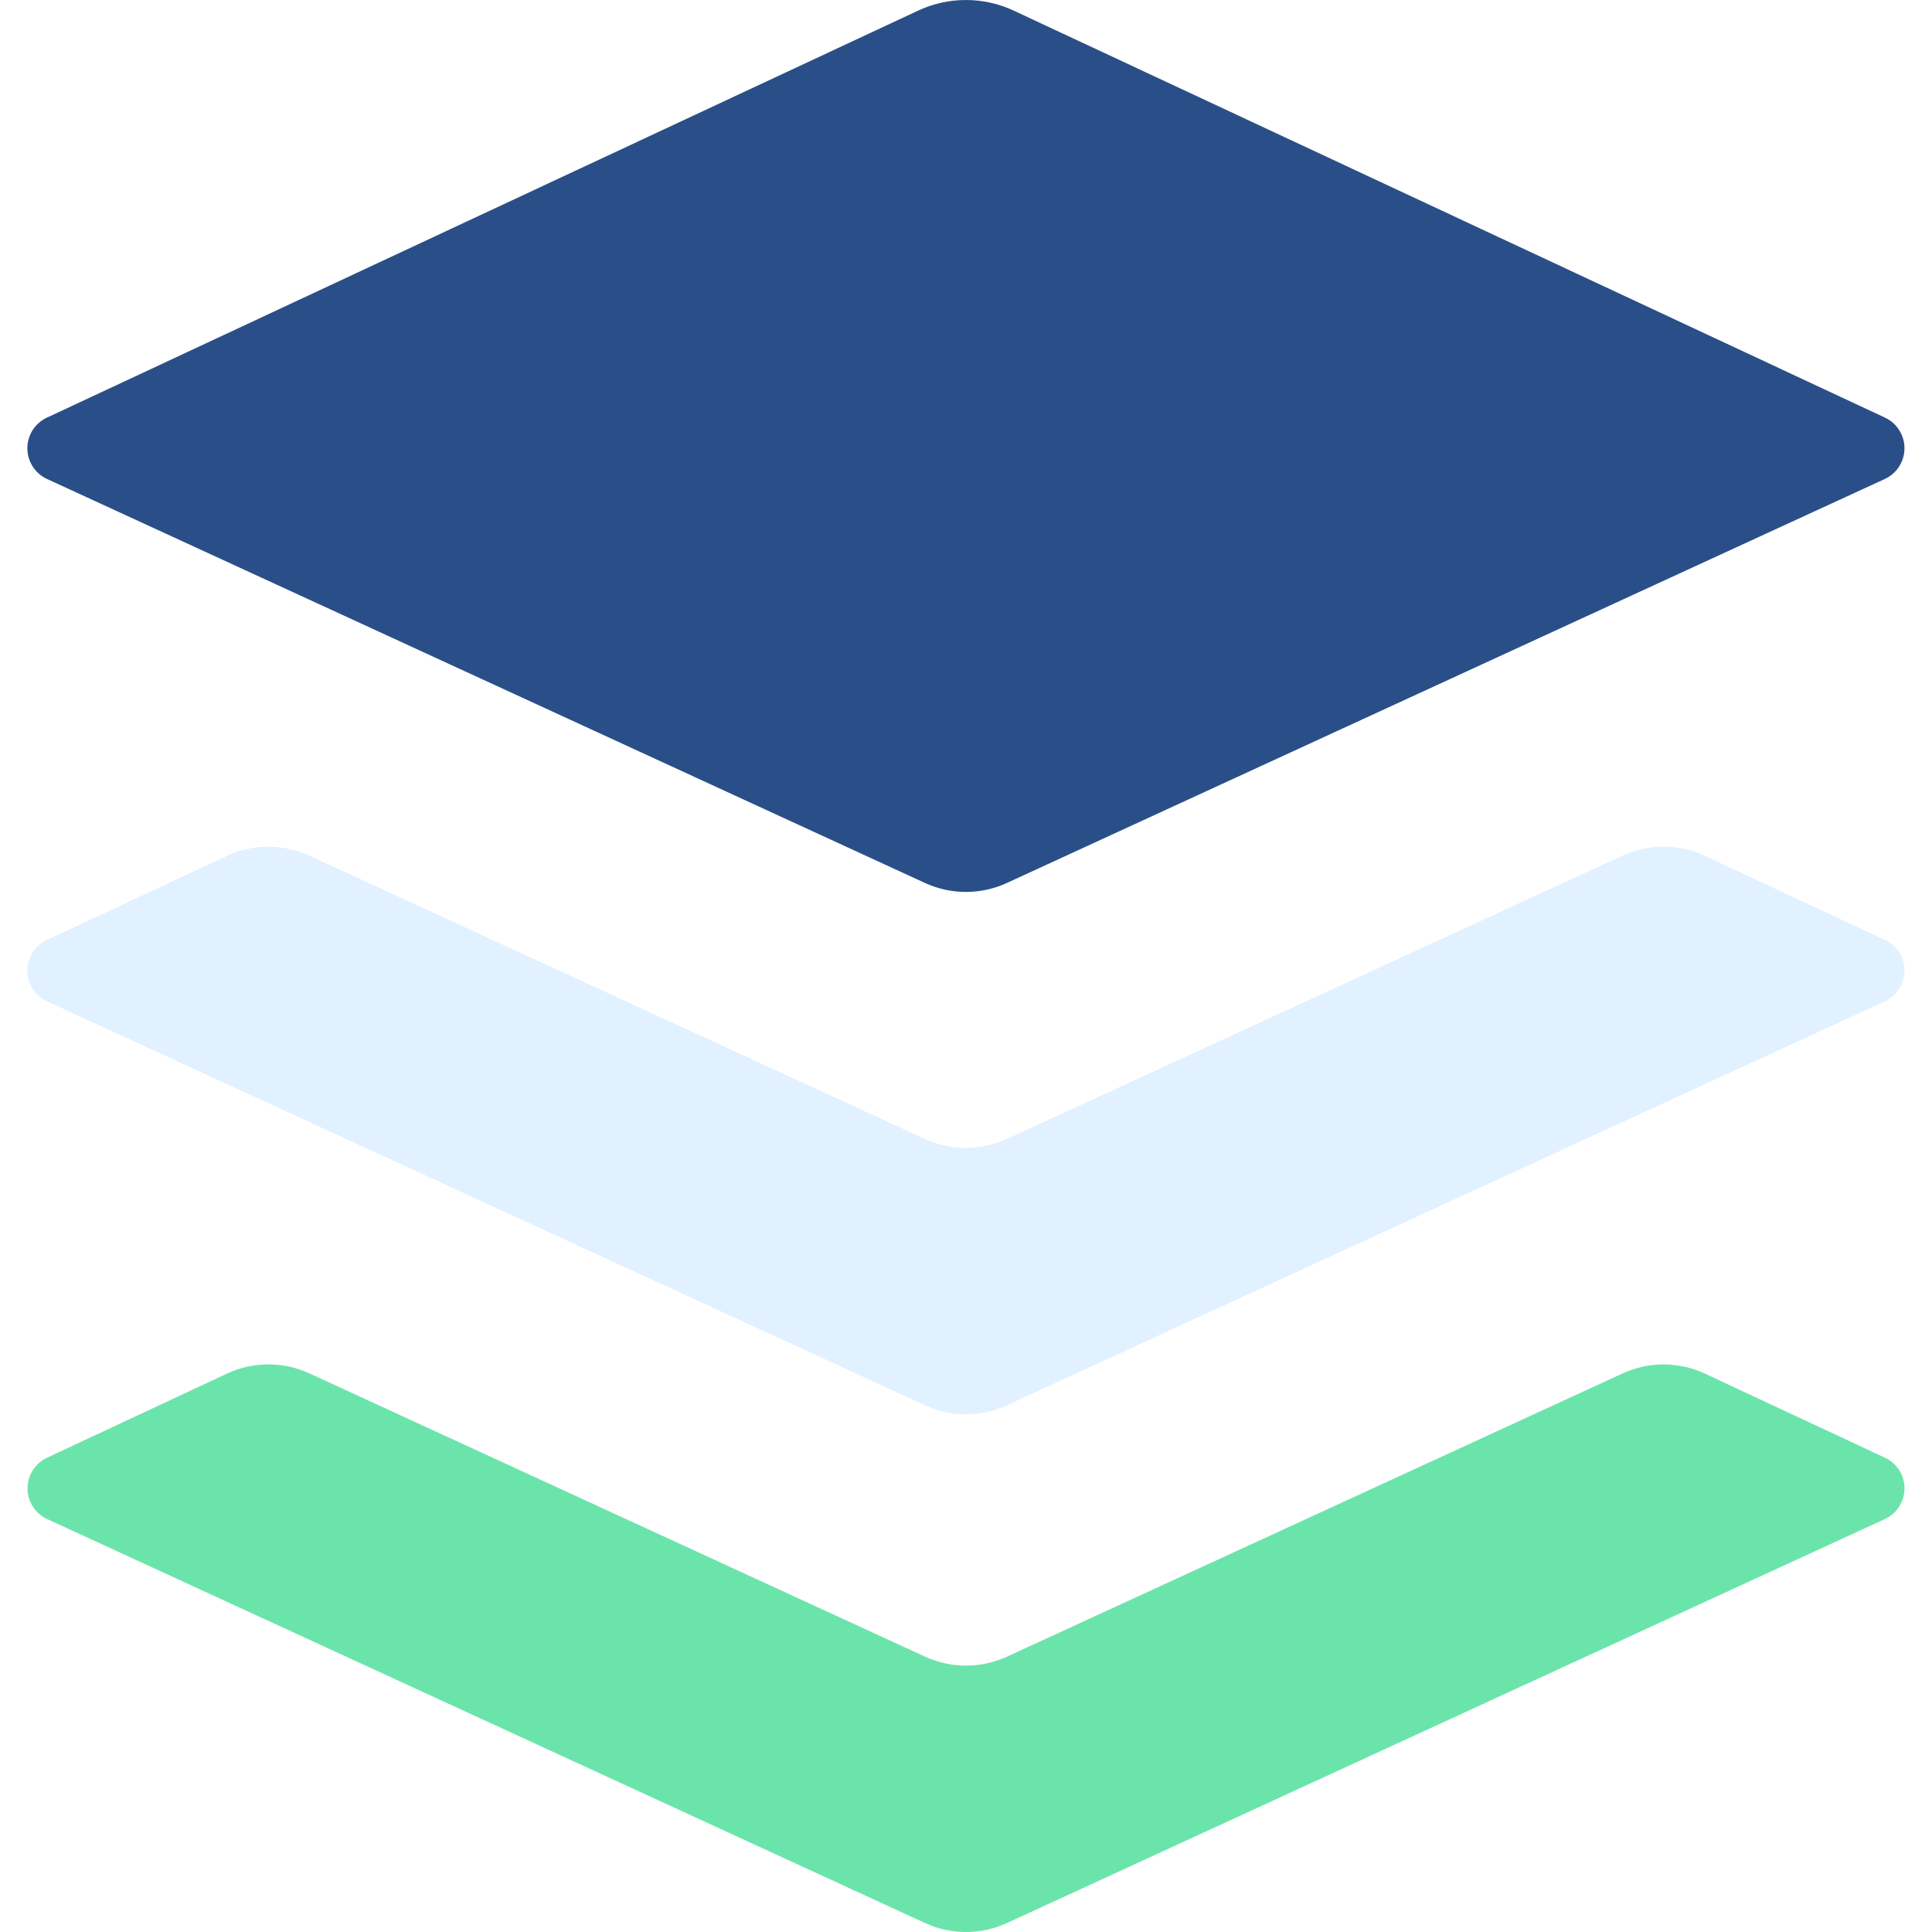
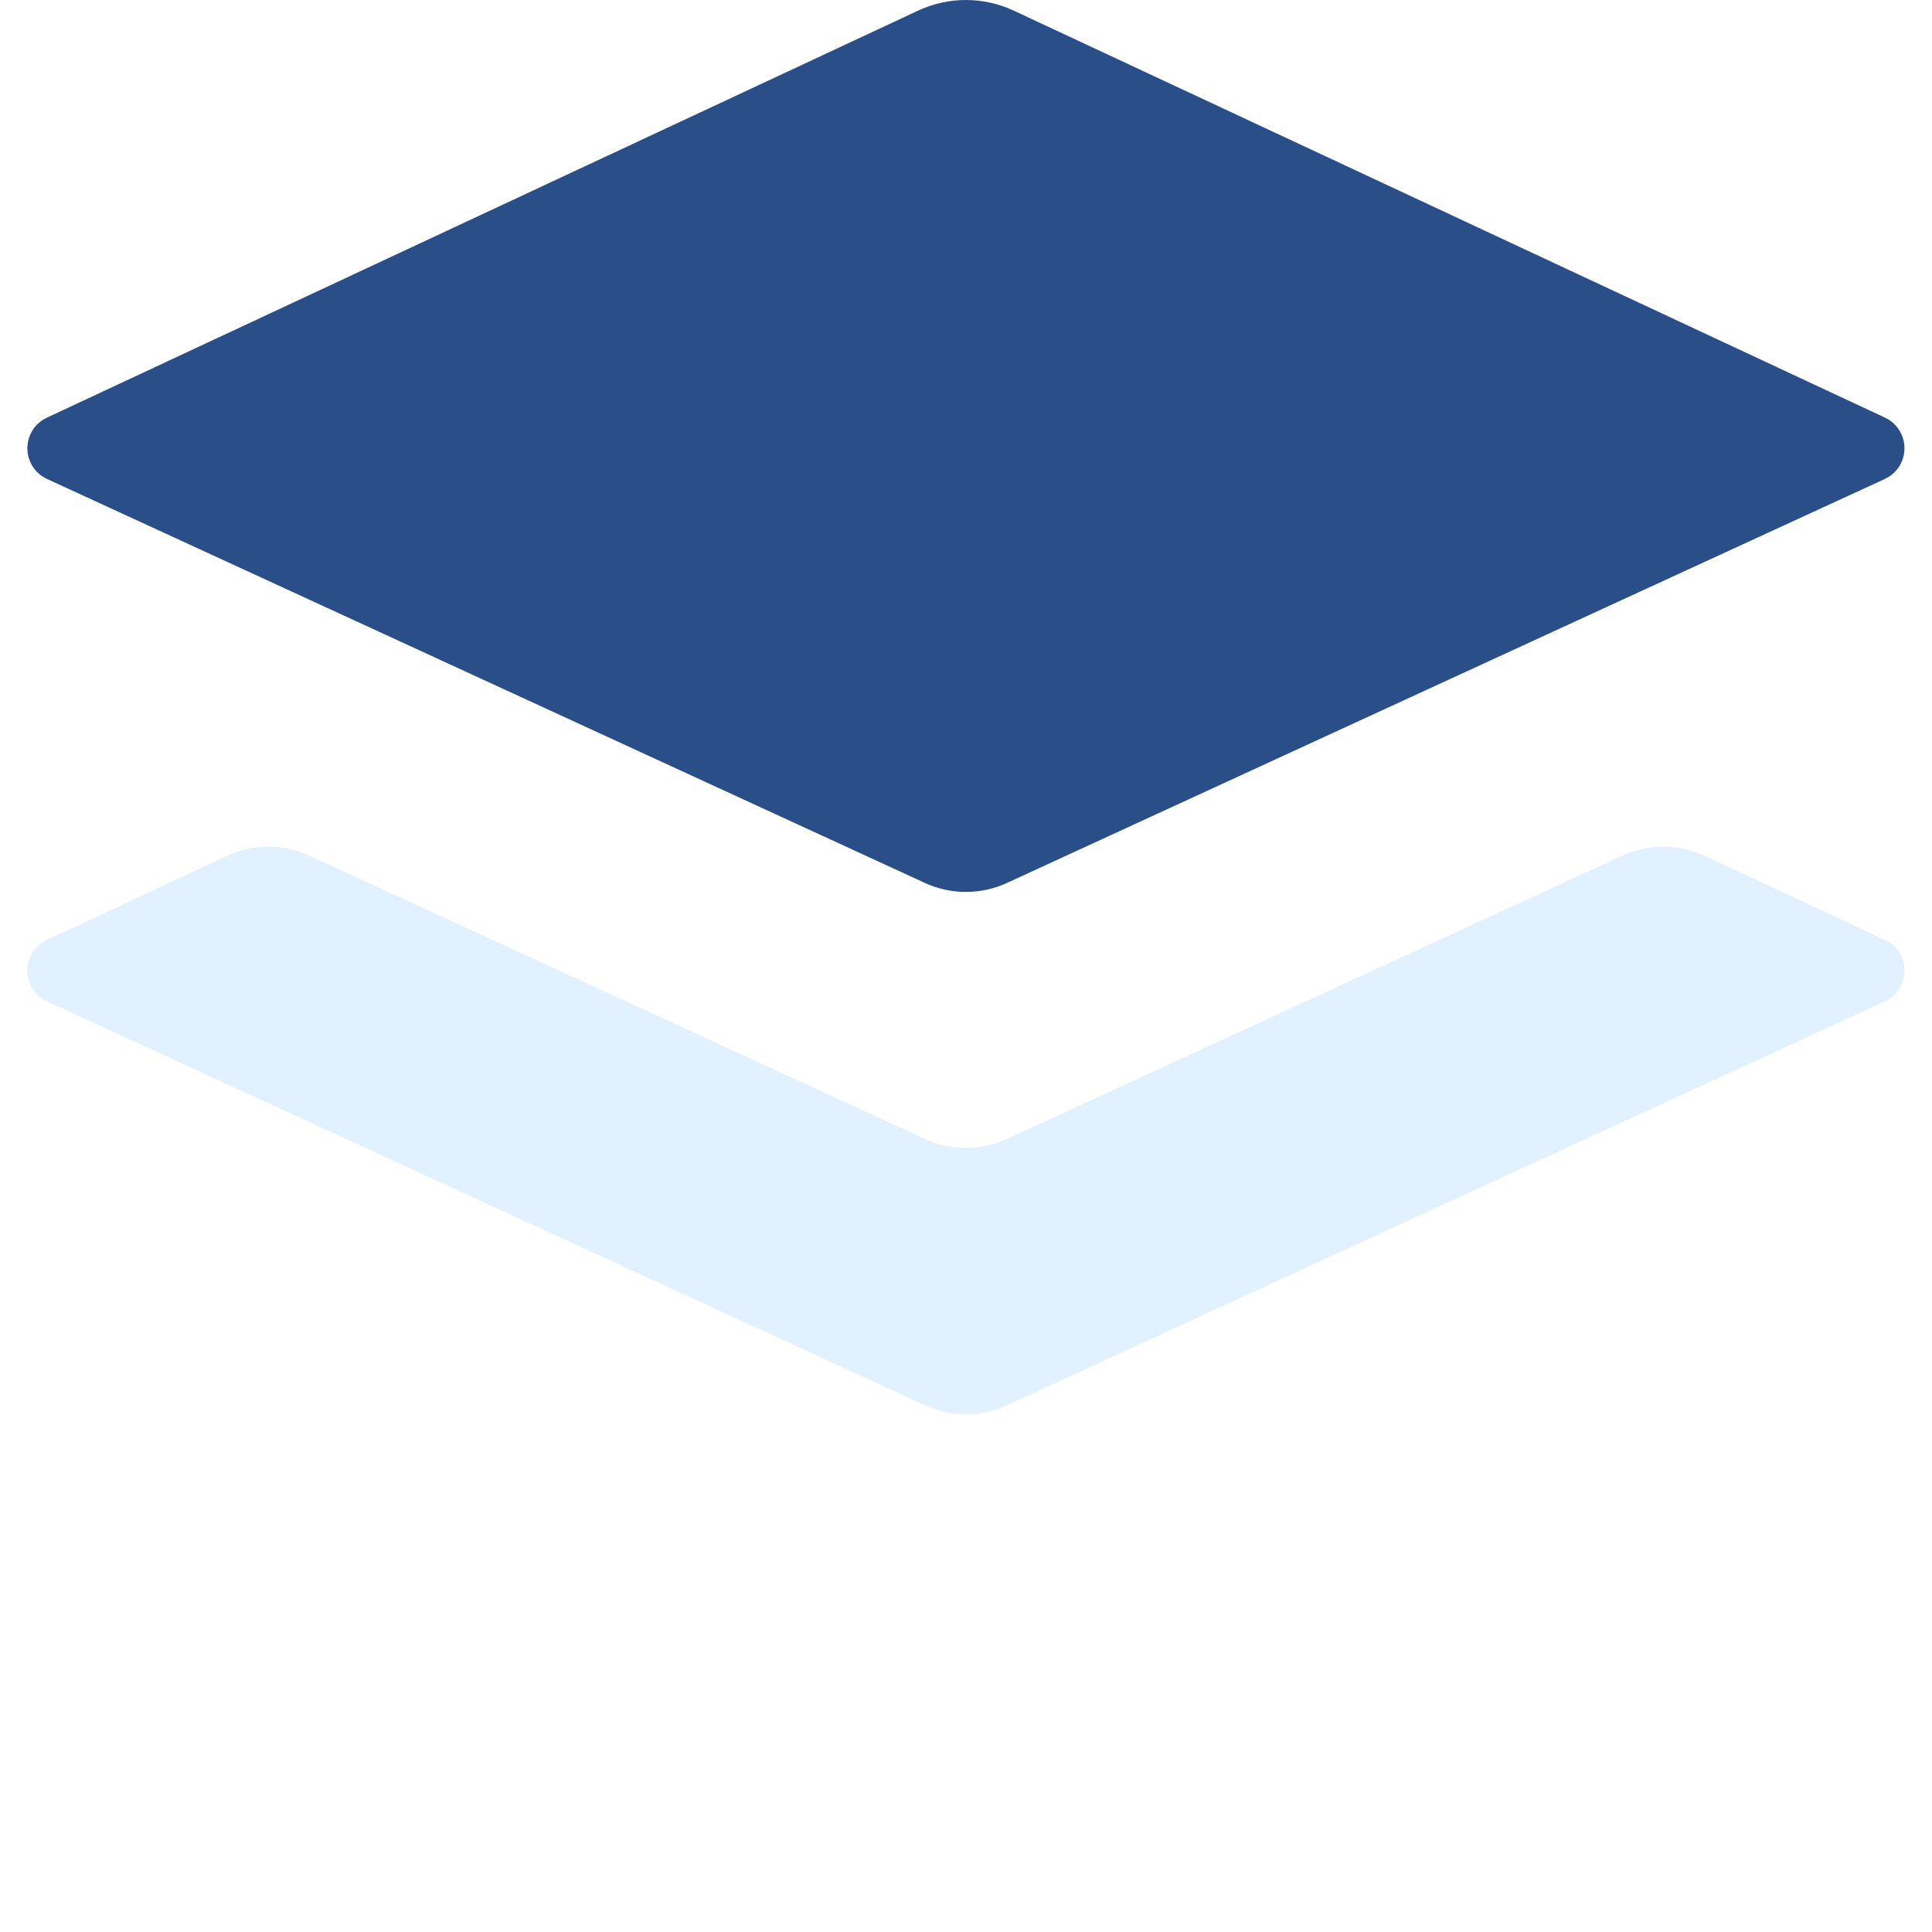
<svg xmlns="http://www.w3.org/2000/svg" width="48" height="48" viewBox="0 0 48 48" fill="none">
  <g clip-path="url(#clip0_864_1947)">
    <path d="M22.809 0.264L1.17 10.374C1.023 10.441 0.899 10.549 0.812 10.684C0.726 10.82 0.679 10.978 0.68 11.139C0.68 11.3 0.726 11.457 0.814 11.592C0.901 11.728 1.025 11.835 1.172 11.902L22.982 21.938C23.625 22.234 24.369 22.234 25.014 21.938L46.824 11.902C46.97 11.835 47.094 11.728 47.182 11.593C47.269 11.458 47.316 11.3 47.316 11.139C47.317 10.978 47.271 10.821 47.184 10.685C47.098 10.549 46.974 10.441 46.828 10.374L25.186 0.264C24.814 0.09 24.408 9.15527e-05 23.997 9.15527e-05C23.587 9.15527e-05 23.181 0.09 22.809 0.264V0.264Z" fill="#2A4F88" />
    <path opacity="0.64" d="M46.828 23.352L42.358 21.264C42.038 21.114 41.69 21.036 41.336 21.035C40.983 21.034 40.633 21.11 40.312 21.258L25.015 28.298C24.696 28.445 24.349 28.52 23.998 28.52C23.648 28.52 23.301 28.445 22.983 28.298L7.683 21.258C7.362 21.111 7.013 21.035 6.66 21.036C6.307 21.037 5.958 21.115 5.639 21.264L1.169 23.352C1.022 23.419 0.898 23.527 0.812 23.663C0.725 23.799 0.679 23.956 0.68 24.117C0.68 24.278 0.727 24.436 0.814 24.571C0.902 24.706 1.026 24.814 1.173 24.88L22.983 34.914C23.301 35.061 23.648 35.138 23.998 35.138C24.349 35.138 24.696 35.061 25.015 34.914L46.825 24.88C46.971 24.814 47.096 24.706 47.183 24.571C47.27 24.436 47.317 24.278 47.317 24.117C47.318 23.956 47.272 23.799 47.185 23.663C47.099 23.527 46.975 23.419 46.828 23.352Z" fill="#D0E9FF" />
-     <path d="M46.83 36.216L42.36 34.128C42.04 33.978 41.691 33.9 41.338 33.899C40.985 33.898 40.635 33.974 40.314 34.122L25.016 41.16C24.698 41.306 24.351 41.382 24 41.382C23.649 41.382 23.303 41.306 22.984 41.16L7.684 34.12C7.364 33.973 7.015 33.897 6.662 33.898C6.309 33.899 5.96 33.977 5.64 34.126L1.17 36.216C1.025 36.283 0.901 36.391 0.815 36.527C0.729 36.662 0.683 36.82 0.684 36.98C0.684 37.141 0.73 37.298 0.817 37.433C0.904 37.568 1.028 37.675 1.174 37.742L22.984 47.778C23.628 48.074 24.372 48.074 25.016 47.778L46.826 37.742C46.972 37.675 47.096 37.568 47.183 37.433C47.27 37.298 47.316 37.141 47.317 36.98C47.317 36.82 47.272 36.662 47.185 36.527C47.099 36.391 46.976 36.283 46.83 36.216Z" fill="#6BE4AB" />
  </g>
  <defs>
    <clipPath id="clip0_864_1947">
      <rect width="48" height="48" fill="white" />
    </clipPath>
  </defs>
</svg>